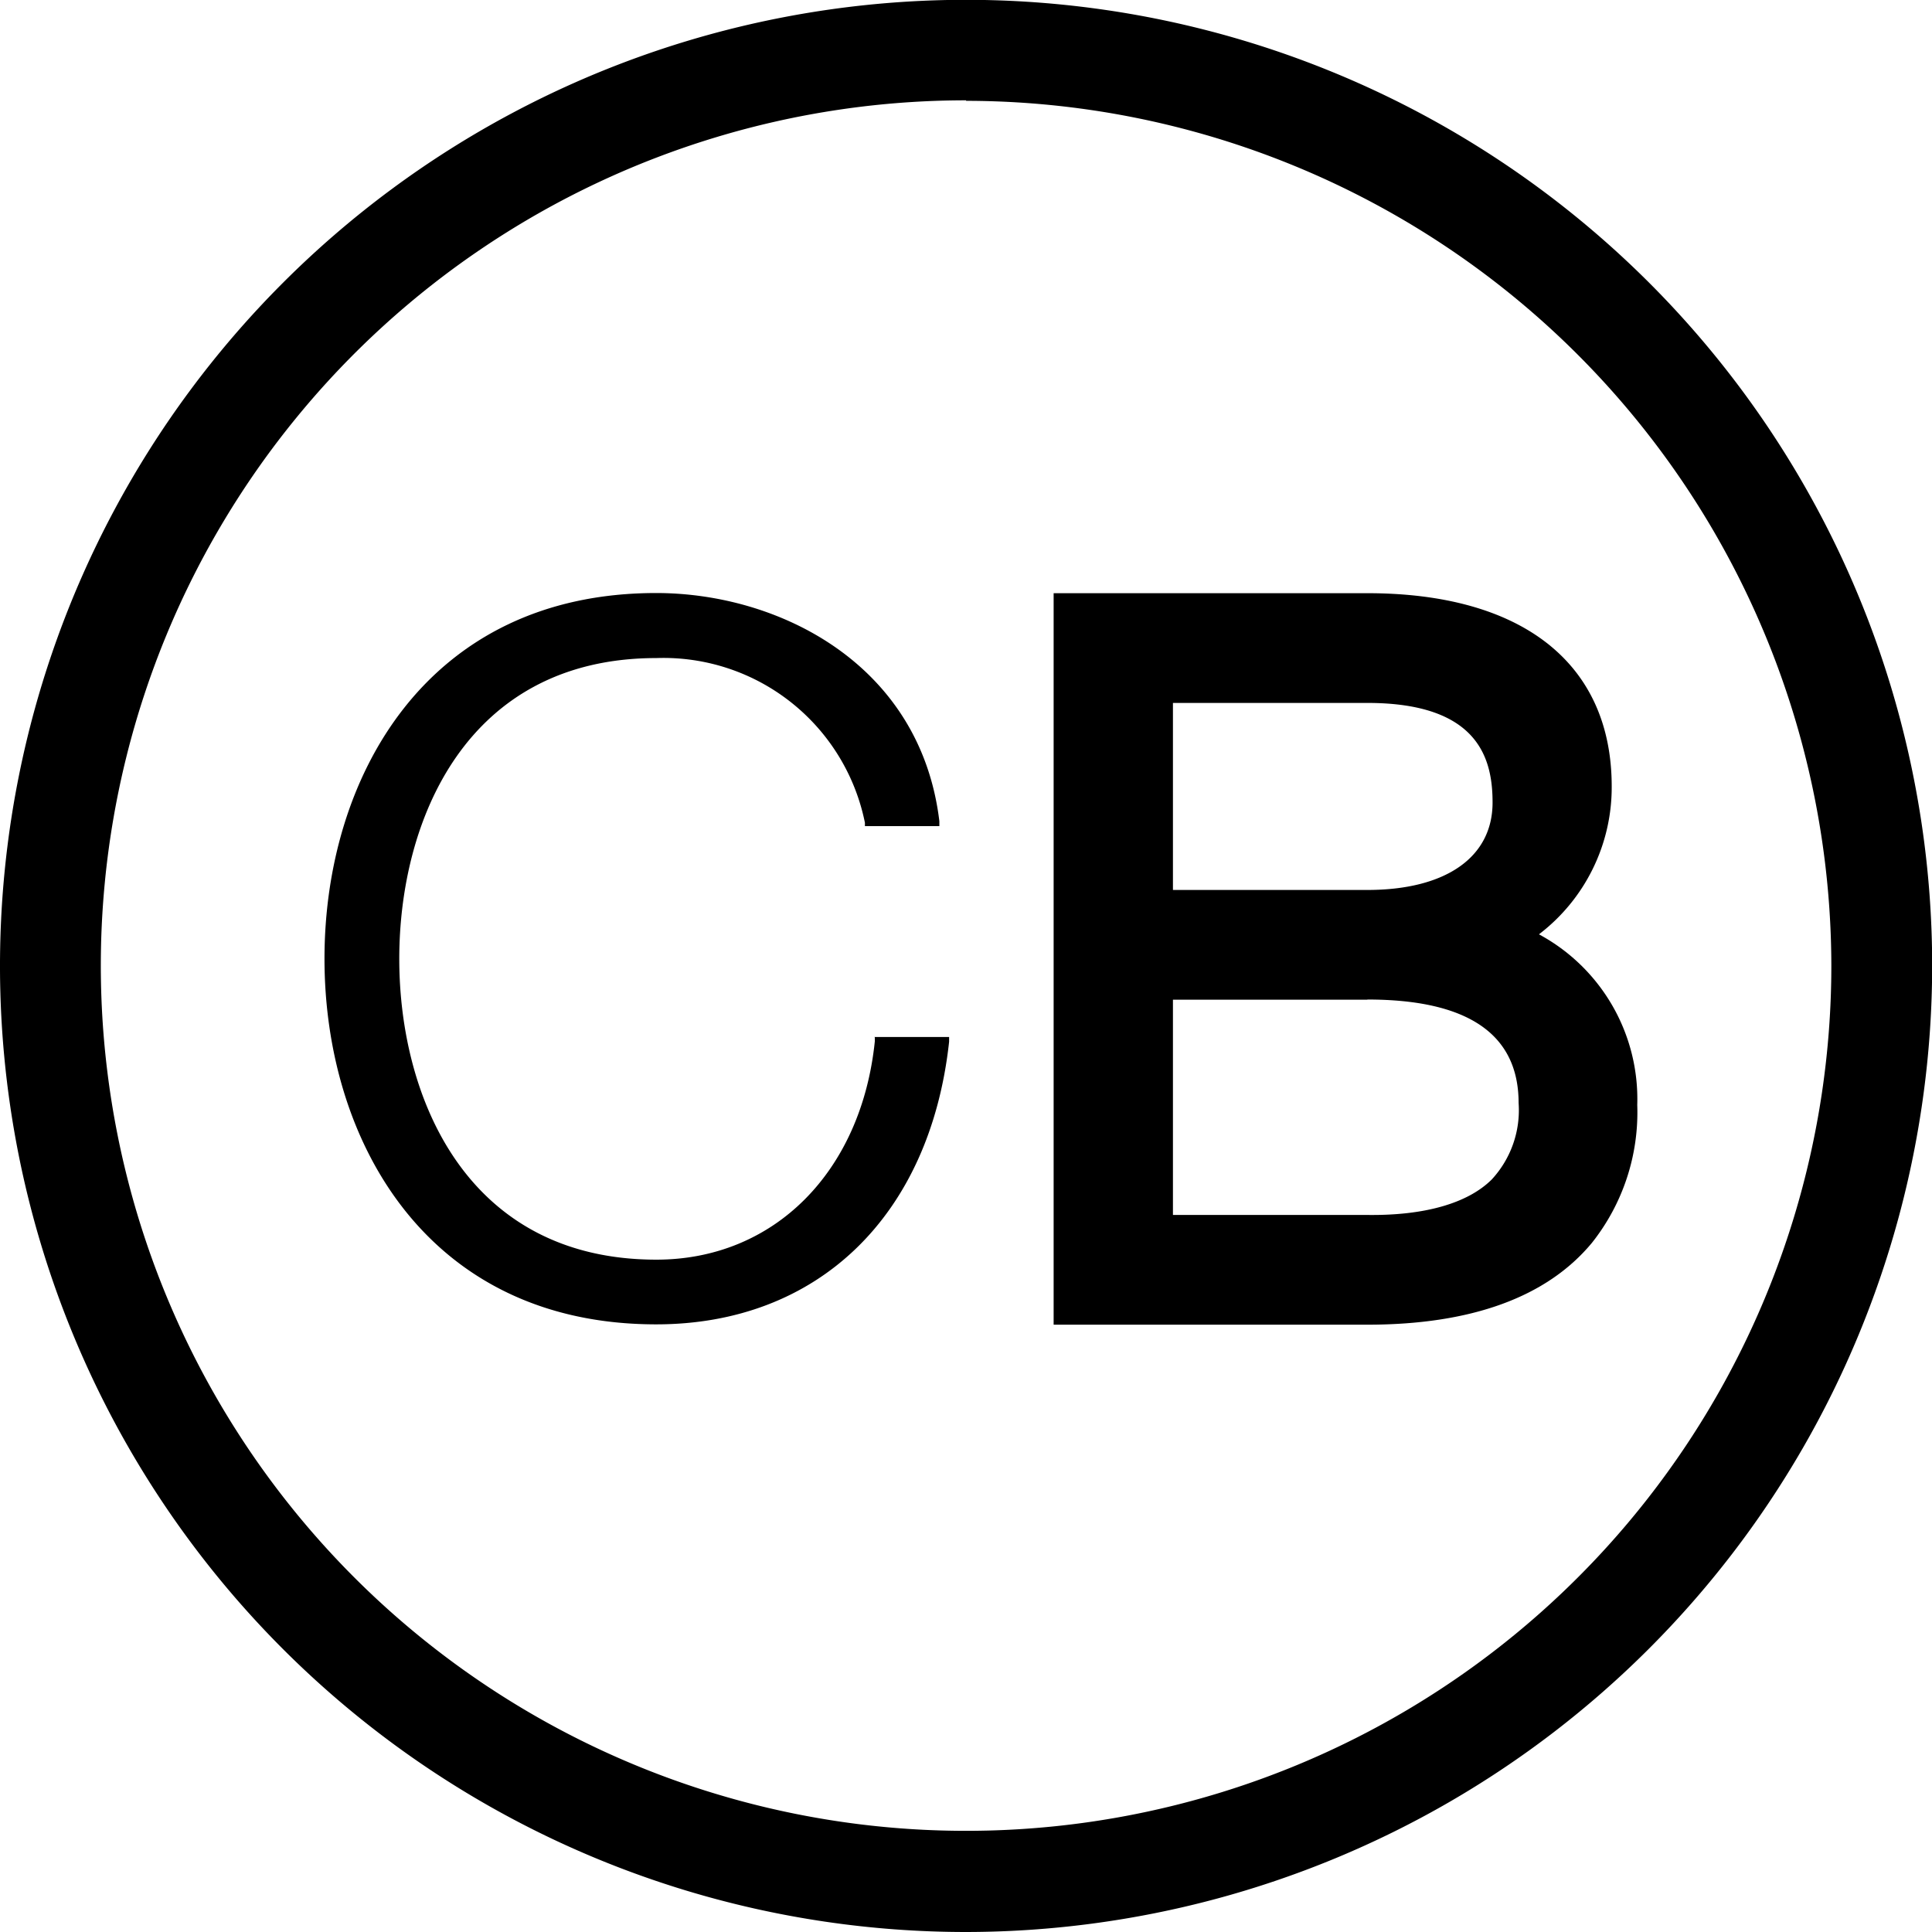
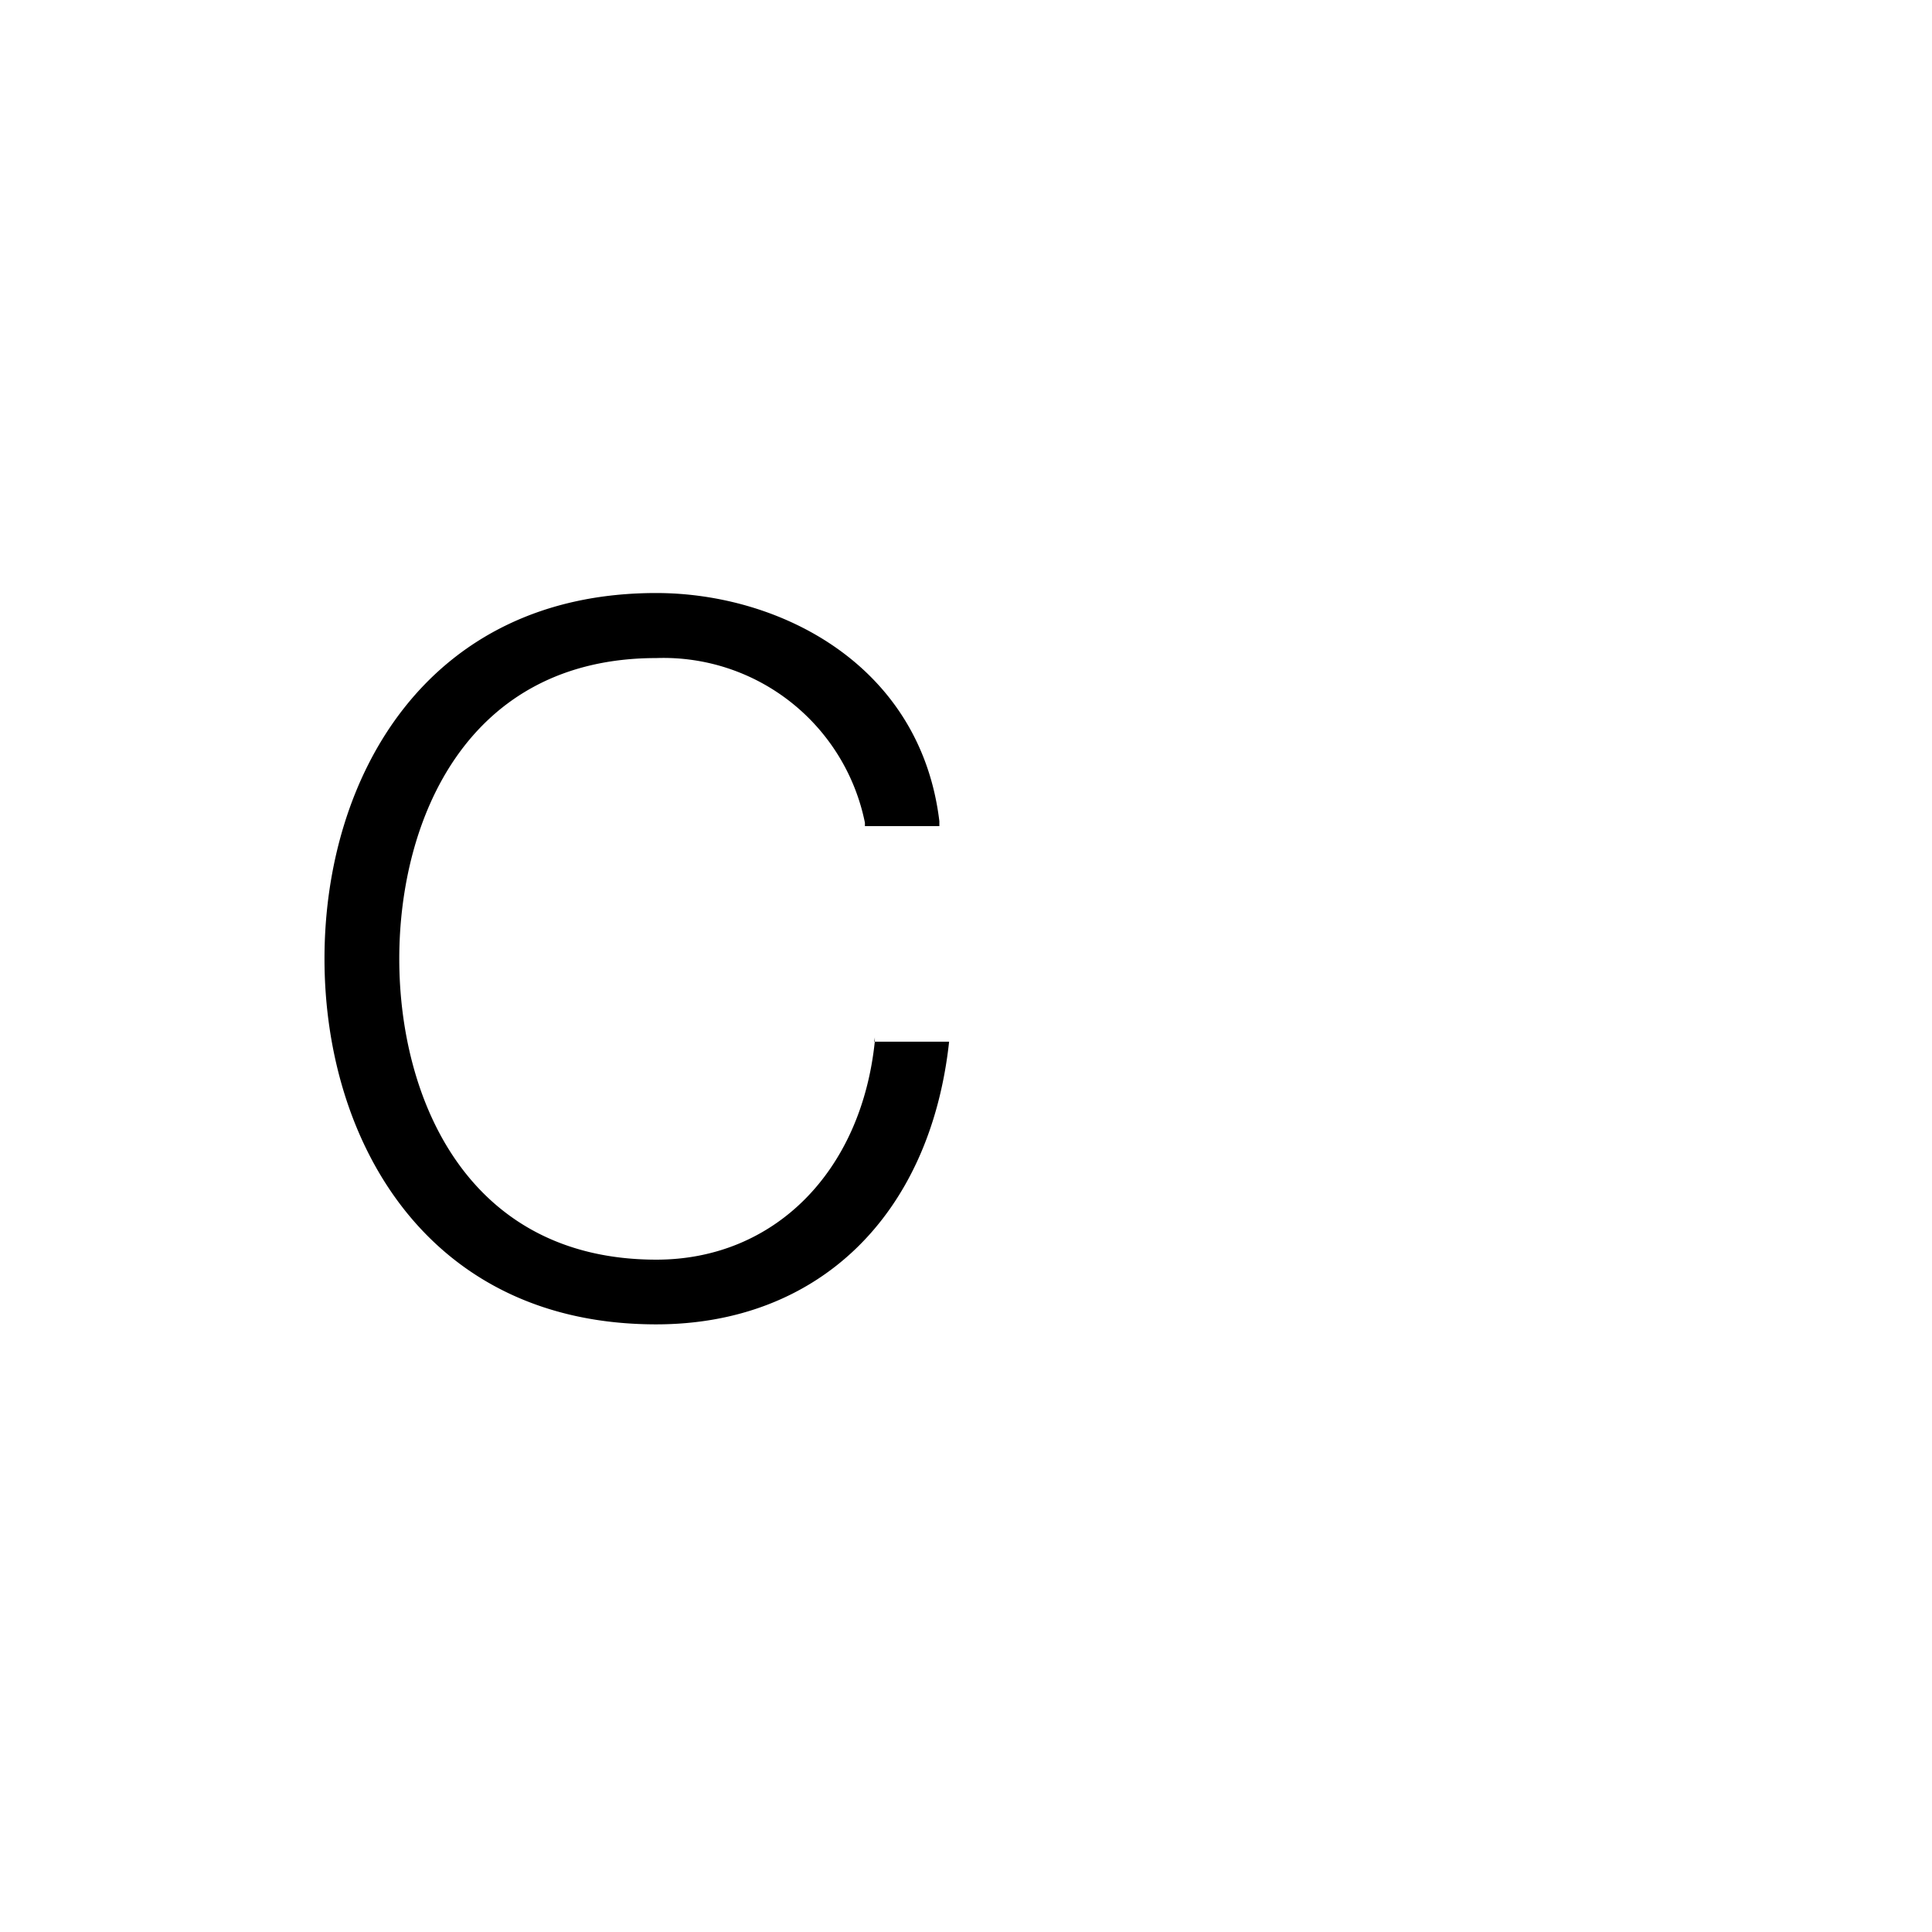
<svg xmlns="http://www.w3.org/2000/svg" id="Layer_1" data-name="Layer 1" viewBox="0 0 114.97 114.97">
  <title>icon-crunchbase-black</title>
-   <path d="M189.26,220.67l0,0.23c-0.8,7.78-6,13-13,13-11.29,0-15.3-9.64-15.3-17.9s4-17.9,15.3-17.9a12.23,12.23,0,0,1,12.41,9.8l0,0.2h4.43l0-.29c-1.12-9.33-9.52-13.58-16.85-13.58-13.64,0-19.74,10.93-19.74,21.76s6.1,21.76,19.74,21.76c9.62,0,16.3-6.45,17.43-16.82l0-.28h-4.45Z" transform="translate(-137.2 -158.94)" />
-   <path d="M228.78,214.54a11,11,0,0,0,4.33-8.8c0-7.31-5.3-11.5-14.54-11.5H199.9v43.53h18.66c6.2,0,10.7-1.64,13.38-4.88a12.48,12.48,0,0,0,2.69-8.2A11.13,11.13,0,0,0,228.78,214.54ZM207,200.77h11.57c6.68,0,7.45,3.39,7.45,5.93,0,3.26-2.79,5.2-7.45,5.2H207V200.77Zm11.57,17.65c6,0,9,2.07,9,6.16a6.07,6.07,0,0,1-1.6,4.55c-1.43,1.42-4,2.15-7.37,2.11H207V218.43h11.57Z" transform="translate(-137.2 -158.94)" />
-   <path d="M194.69,273.91a57.49,57.49,0,1,1,57.49-57.49A57.55,57.55,0,0,1,194.69,273.91Zm0-109a51.49,51.49,0,1,0,51.49,51.49A51.55,51.55,0,0,0,194.69,164.94Z" transform="translate(-137.2 -158.94)" />
+   <path d="M189.26,220.67l0,0.23c-0.8,7.78-6,13-13,13-11.29,0-15.3-9.64-15.3-17.9s4-17.9,15.3-17.9a12.23,12.23,0,0,1,12.41,9.8l0,0.2h4.43l0-.29c-1.12-9.33-9.52-13.58-16.85-13.58-13.64,0-19.74,10.93-19.74,21.76s6.1,21.76,19.74,21.76c9.62,0,16.3-6.45,17.43-16.82h-4.45Z" transform="translate(-137.2 -158.94)" />
</svg>